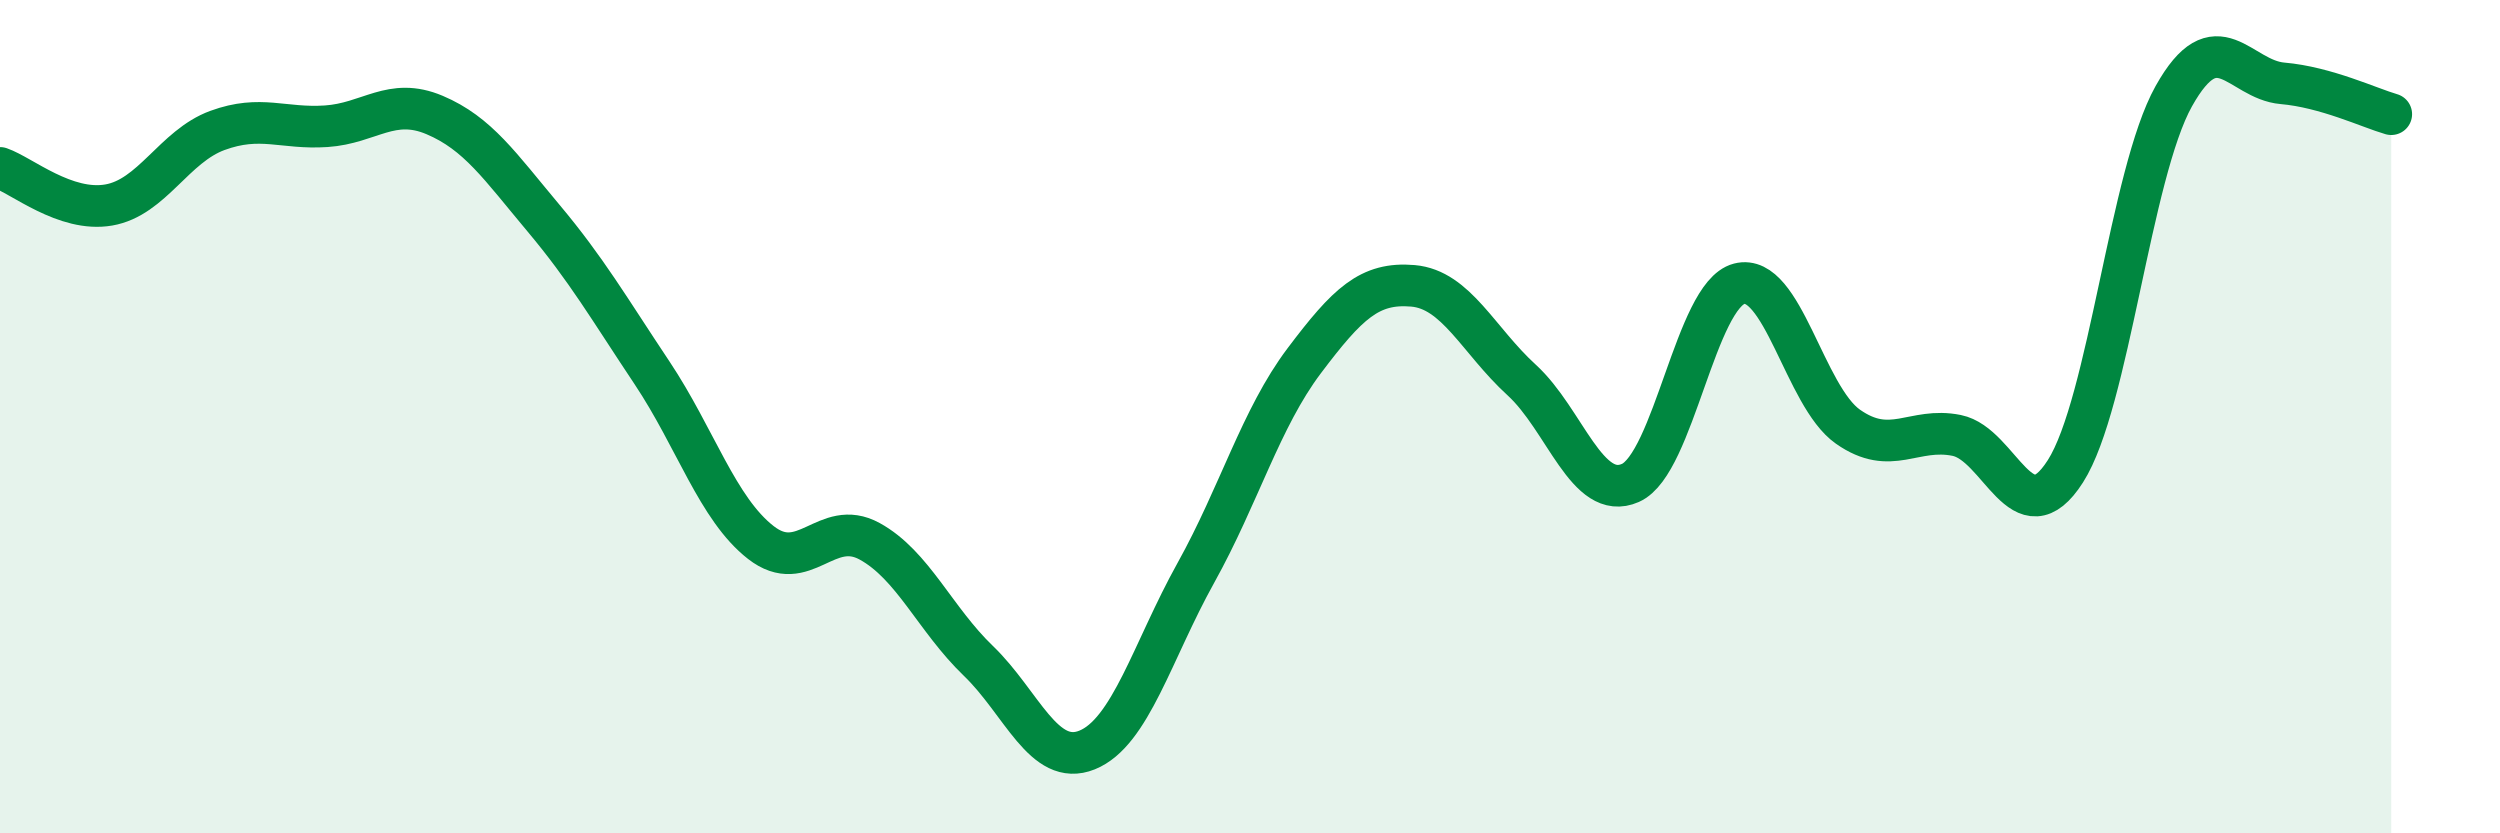
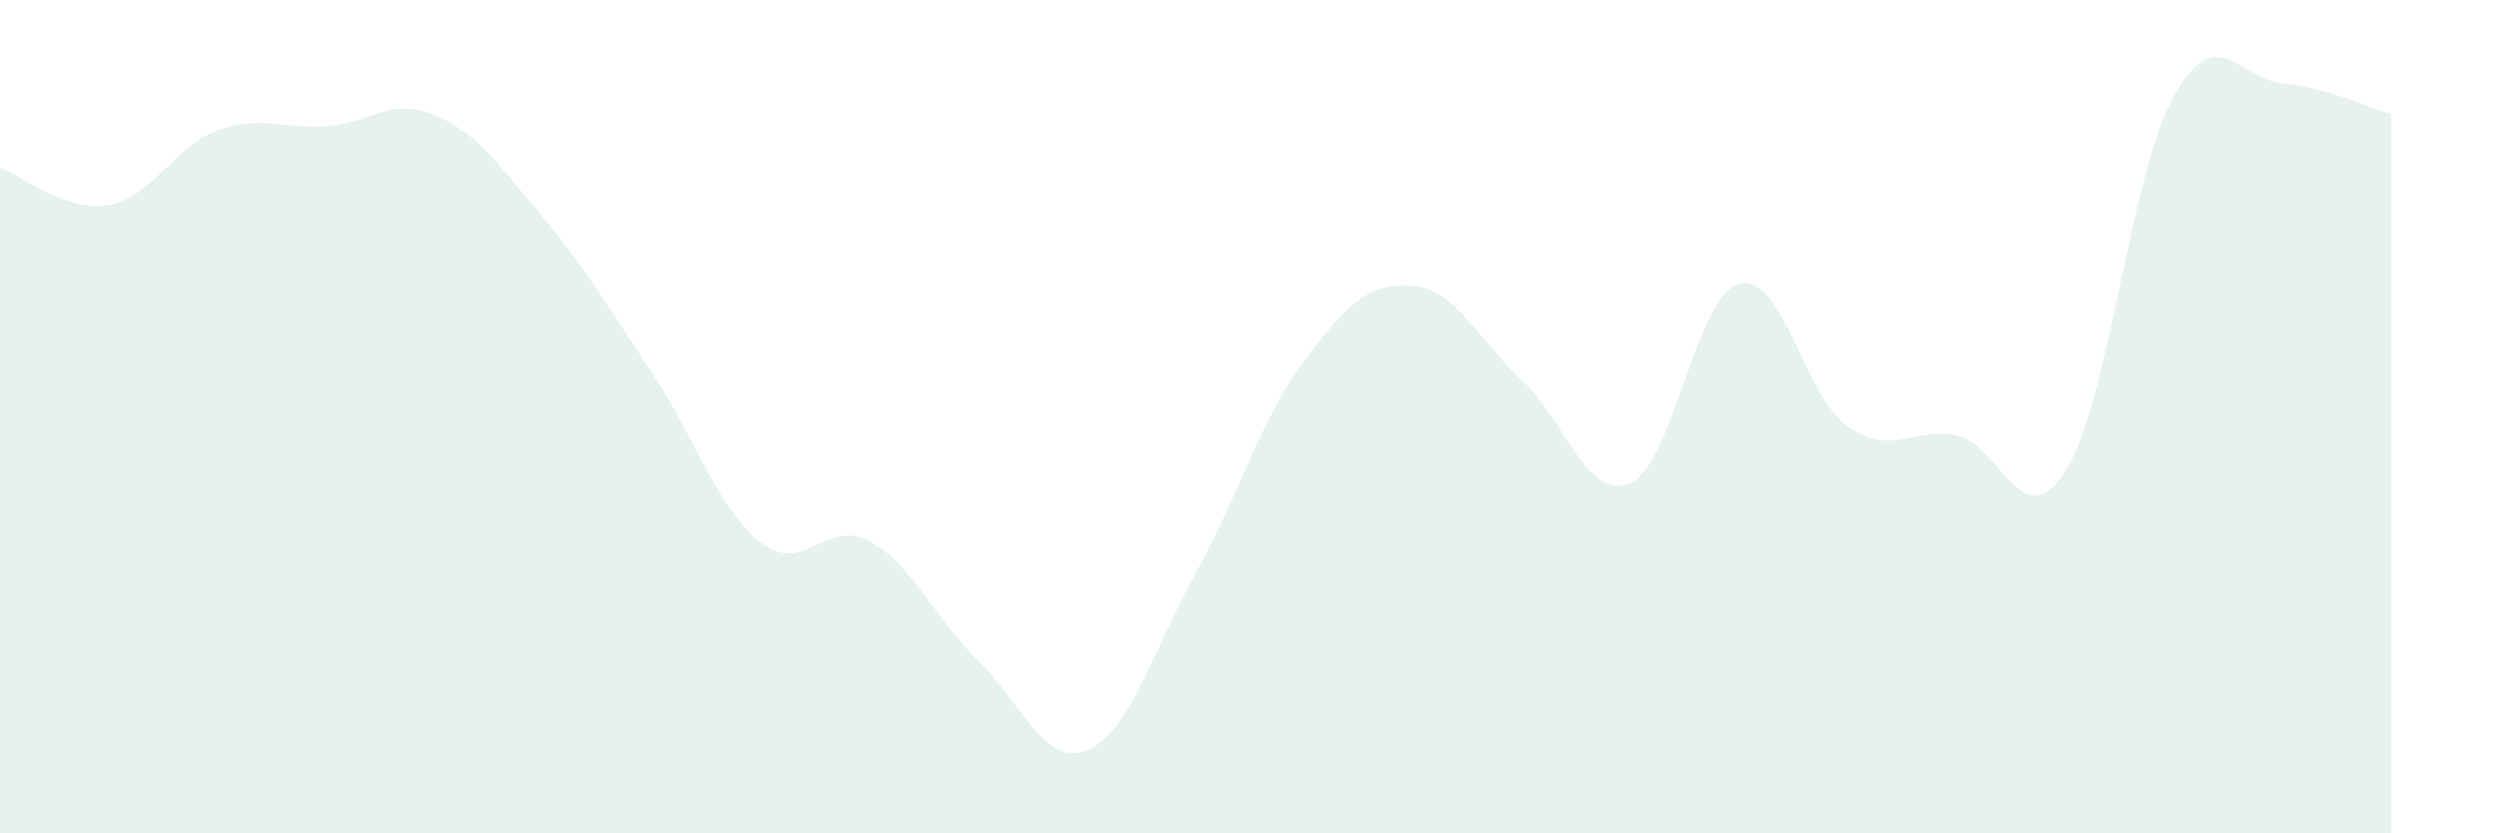
<svg xmlns="http://www.w3.org/2000/svg" width="60" height="20" viewBox="0 0 60 20">
  <path d="M 0,4.03 C 0.52,4.21 1.57,5.1 2.61,4.92 C 3.65,4.74 4.18,3.51 5.22,3.13 C 6.26,2.75 6.79,3.1 7.83,3.03 C 8.87,2.96 9.39,2.32 10.43,2.76 C 11.47,3.2 12,3.99 13.04,5.23 C 14.08,6.47 14.61,7.39 15.65,8.95 C 16.69,10.51 17.22,12.21 18.26,13.02 C 19.3,13.83 19.83,12.42 20.87,12.99 C 21.91,13.56 22.44,14.86 23.48,15.86 C 24.52,16.86 25.05,18.42 26.09,18 C 27.13,17.58 27.66,15.62 28.7,13.75 C 29.74,11.88 30.26,10.04 31.3,8.66 C 32.34,7.28 32.87,6.77 33.91,6.86 C 34.95,6.95 35.48,8.17 36.52,9.12 C 37.56,10.07 38.09,12.05 39.13,11.59 C 40.17,11.13 40.7,7.08 41.74,6.81 C 42.78,6.54 43.31,9.51 44.35,10.24 C 45.39,10.97 45.92,10.24 46.96,10.45 C 48,10.66 48.53,12.94 49.57,11.31 C 50.61,9.68 51.13,4.17 52.17,2.31 C 53.21,0.45 53.74,1.91 54.78,2 C 55.82,2.09 56.87,2.59 57.39,2.74L57.39 20L0 20Z" fill="#008740" opacity="0.1" stroke-linecap="round" stroke-linejoin="round" />
-   <path d="M 0,4.03 C 0.52,4.21 1.57,5.1 2.61,4.92 C 3.65,4.74 4.18,3.51 5.22,3.13 C 6.26,2.75 6.79,3.1 7.83,3.03 C 8.87,2.96 9.39,2.32 10.43,2.76 C 11.47,3.2 12,3.99 13.04,5.23 C 14.08,6.47 14.61,7.39 15.65,8.95 C 16.69,10.51 17.22,12.21 18.26,13.02 C 19.3,13.83 19.83,12.42 20.87,12.99 C 21.91,13.56 22.44,14.86 23.48,15.86 C 24.52,16.86 25.05,18.42 26.09,18 C 27.13,17.58 27.66,15.62 28.7,13.75 C 29.74,11.88 30.26,10.04 31.3,8.66 C 32.34,7.28 32.87,6.77 33.91,6.86 C 34.95,6.95 35.48,8.17 36.52,9.12 C 37.56,10.07 38.09,12.05 39.13,11.59 C 40.17,11.13 40.7,7.08 41.74,6.81 C 42.78,6.54 43.31,9.51 44.35,10.24 C 45.39,10.97 45.92,10.24 46.96,10.45 C 48,10.66 48.53,12.94 49.57,11.31 C 50.61,9.68 51.13,4.17 52.17,2.31 C 53.21,0.45 53.74,1.91 54.78,2 C 55.82,2.09 56.87,2.59 57.39,2.74" stroke="#008740" stroke-width="1" fill="none" stroke-linecap="round" stroke-linejoin="round" />
</svg>